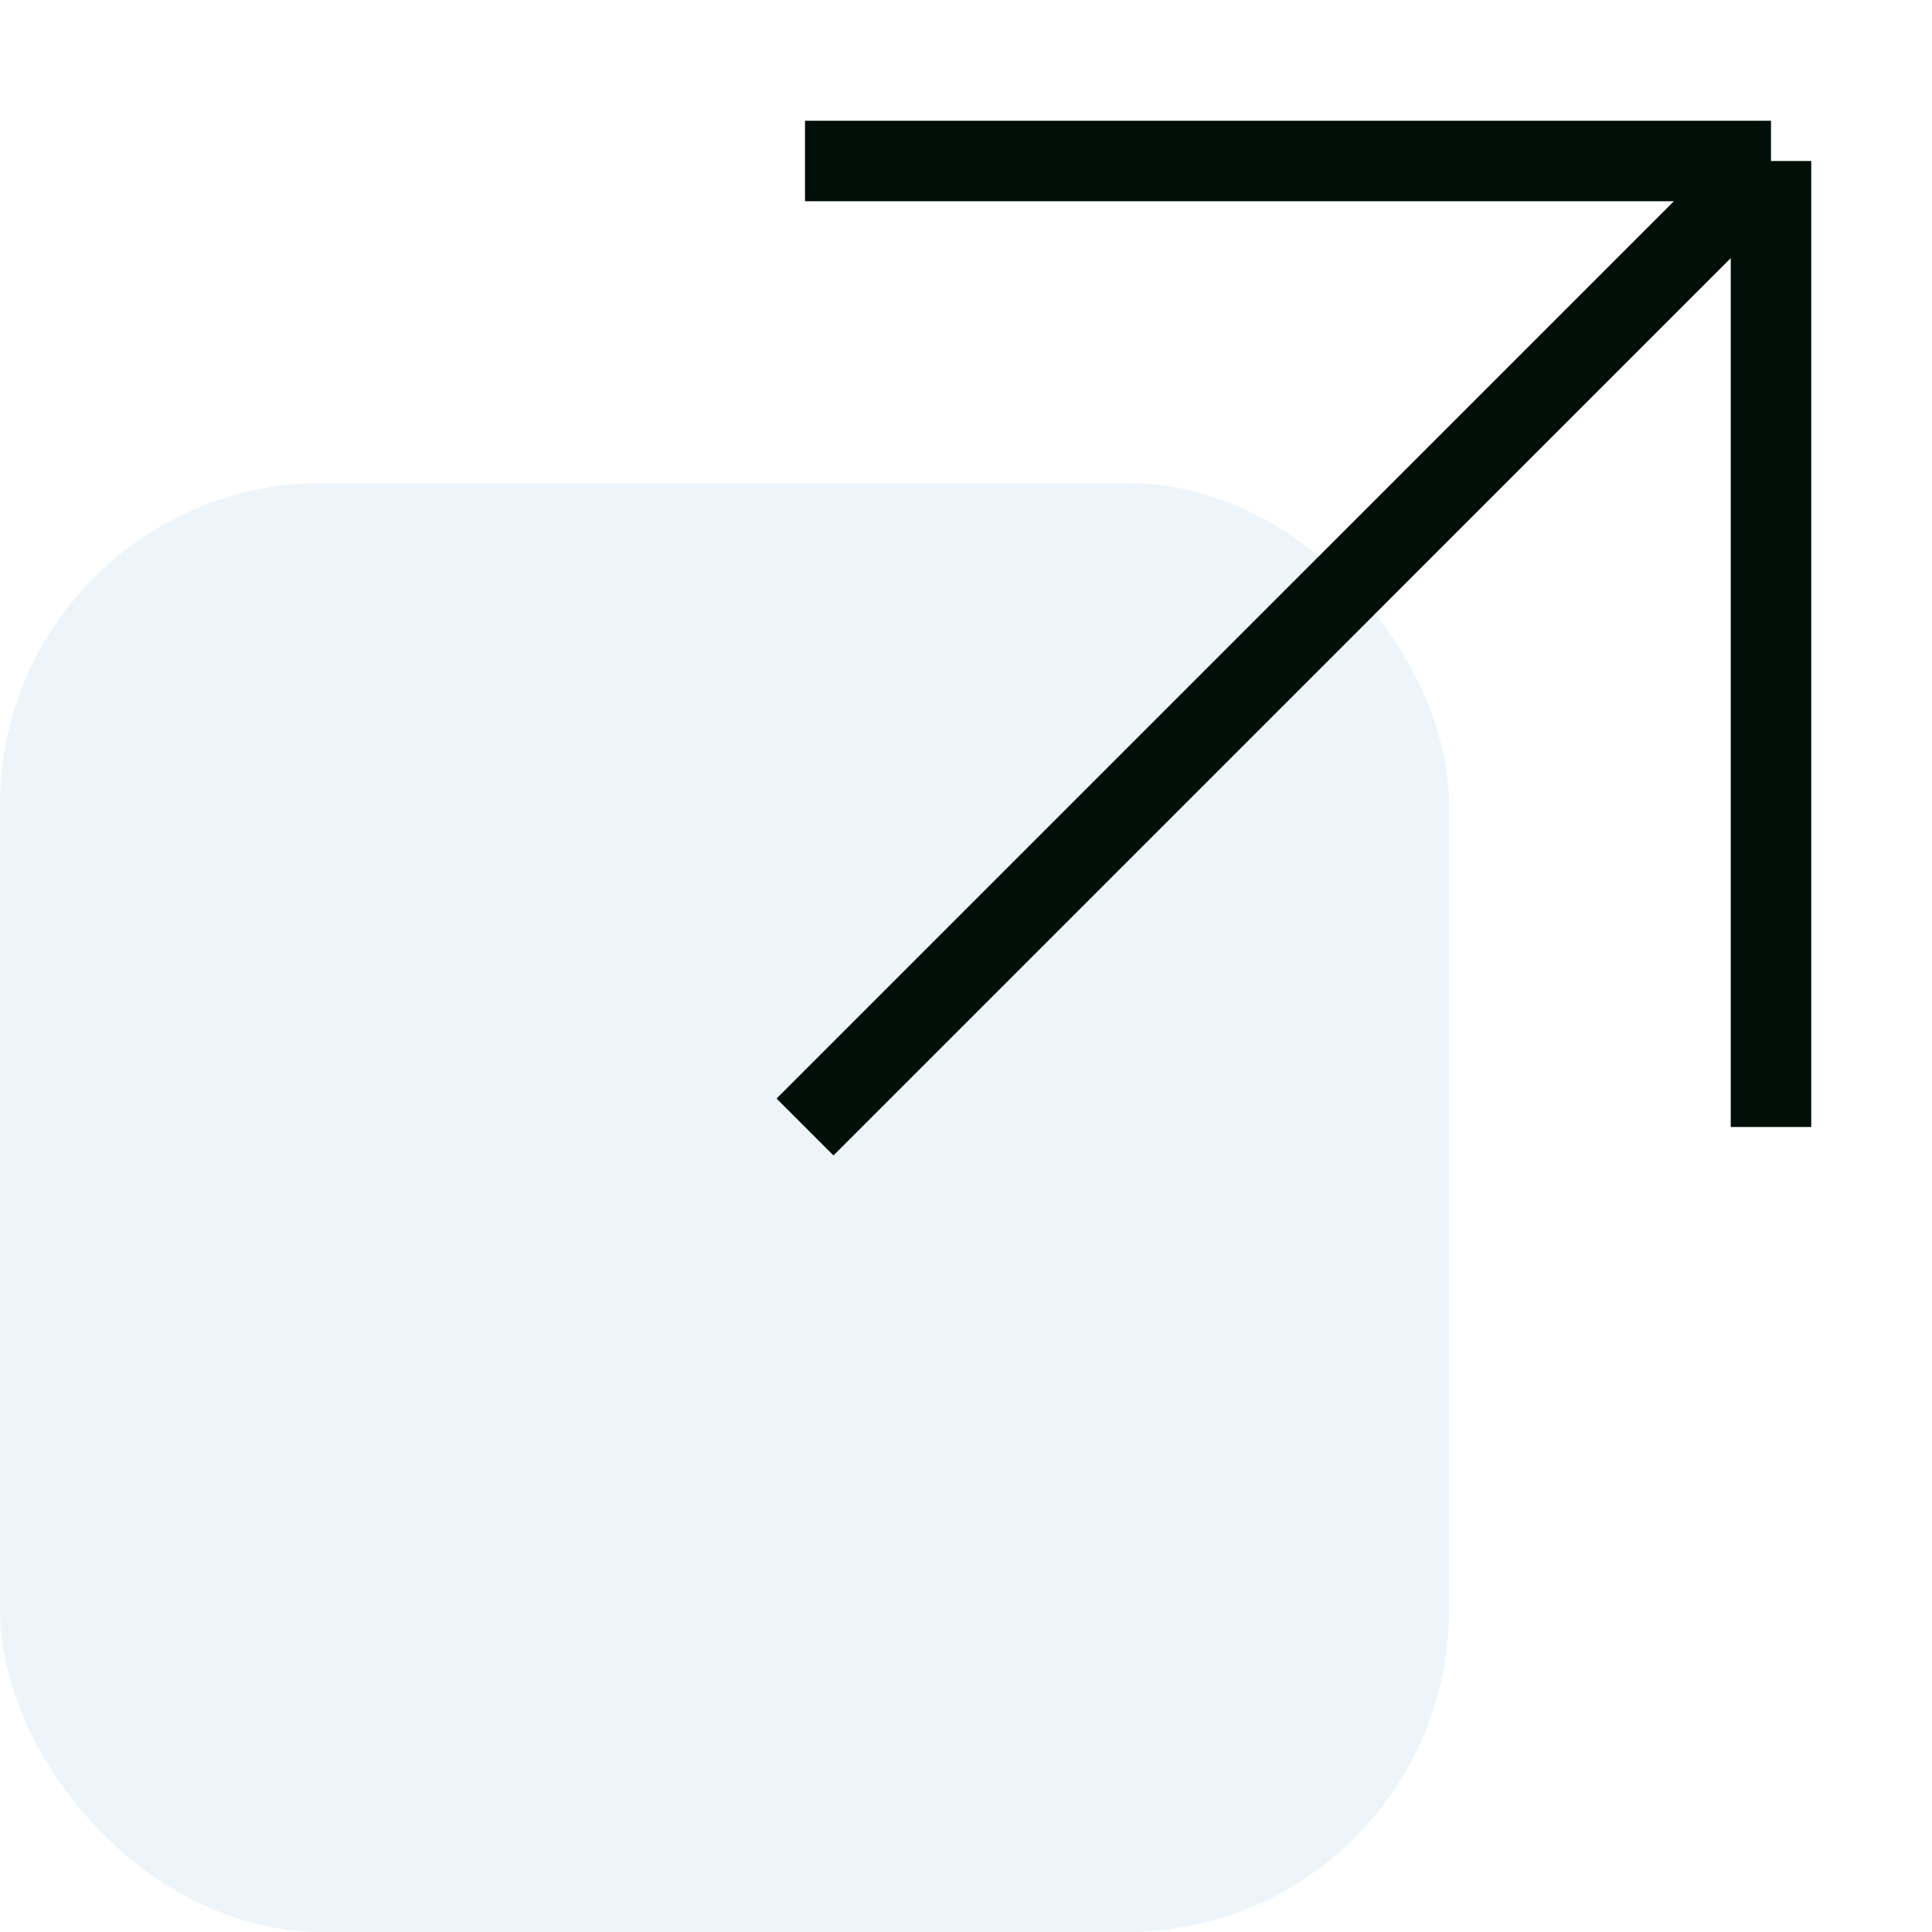
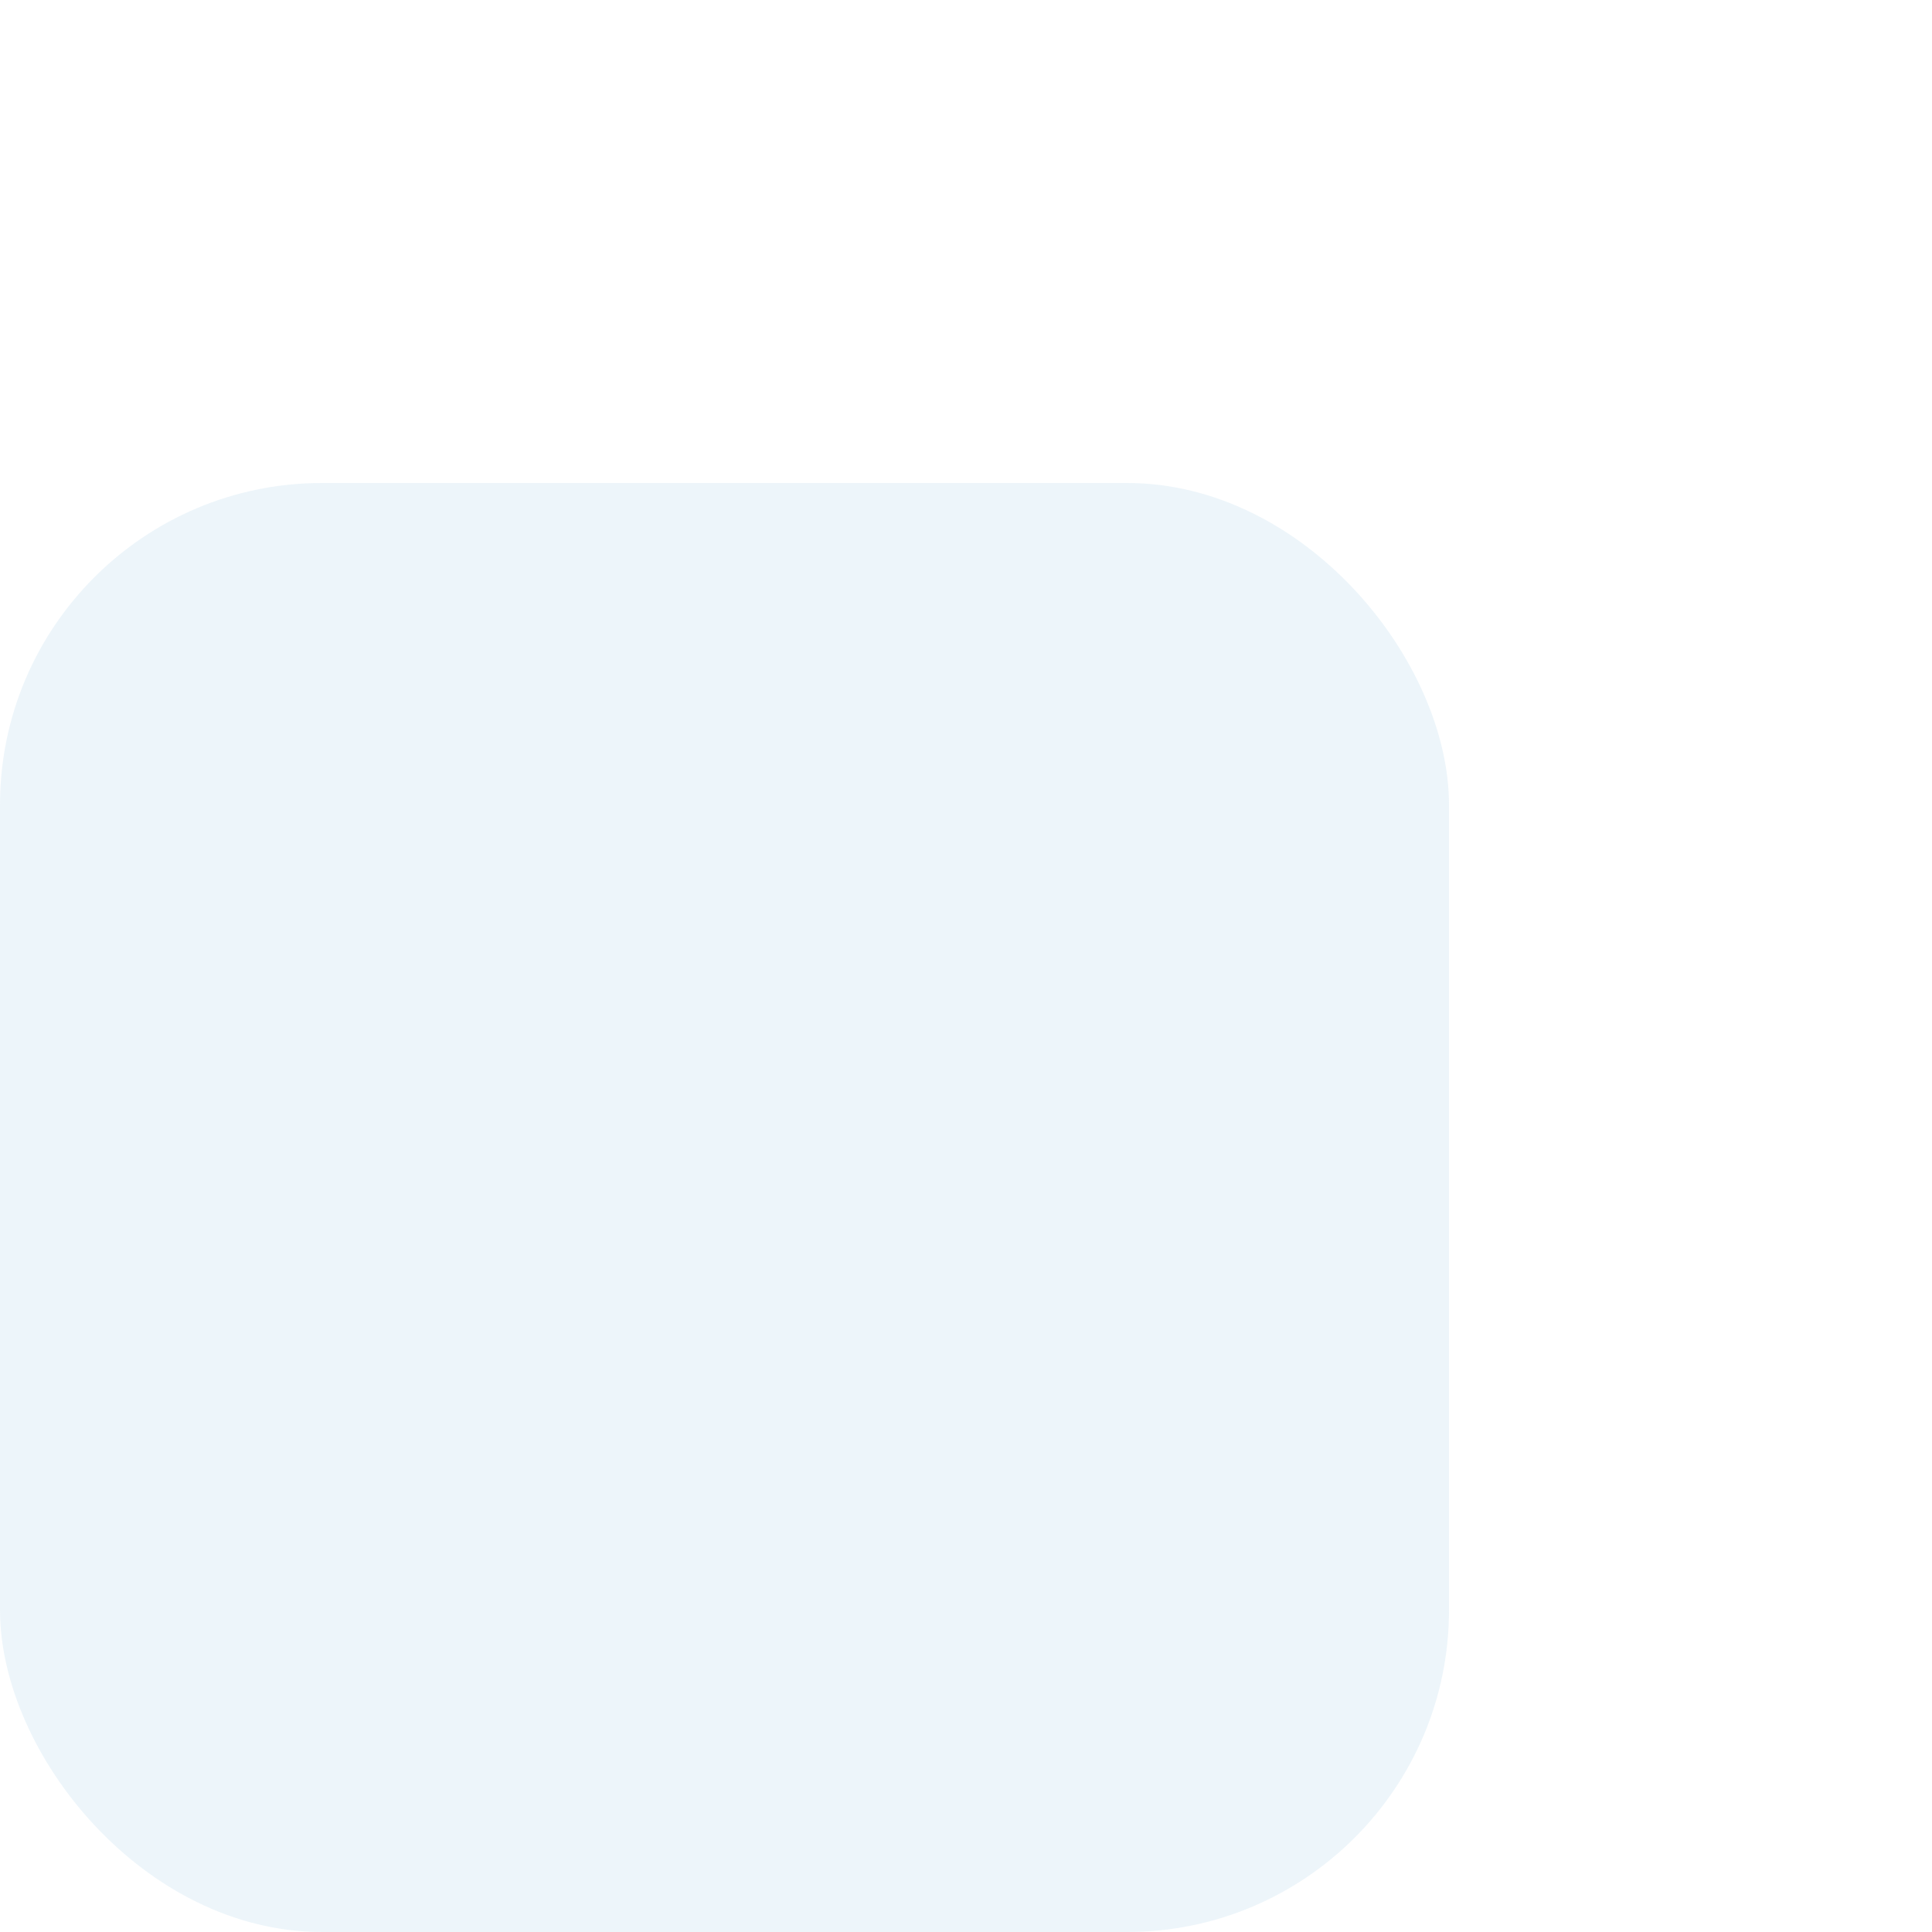
<svg xmlns="http://www.w3.org/2000/svg" width="12" height="12" viewBox="0 0 12 12" fill="none">
  <g id="link">
    <rect id="Rectangle 36" y="3" width="9" height="9" rx="2" fill="#4C9CCF" fill-opacity="0.1" />
-     <path id="Vector 21" d="M5 7L11 1M11 1H5M11 1V7" stroke="#000F08" stroke-width="0.5" />
  </g>
</svg>